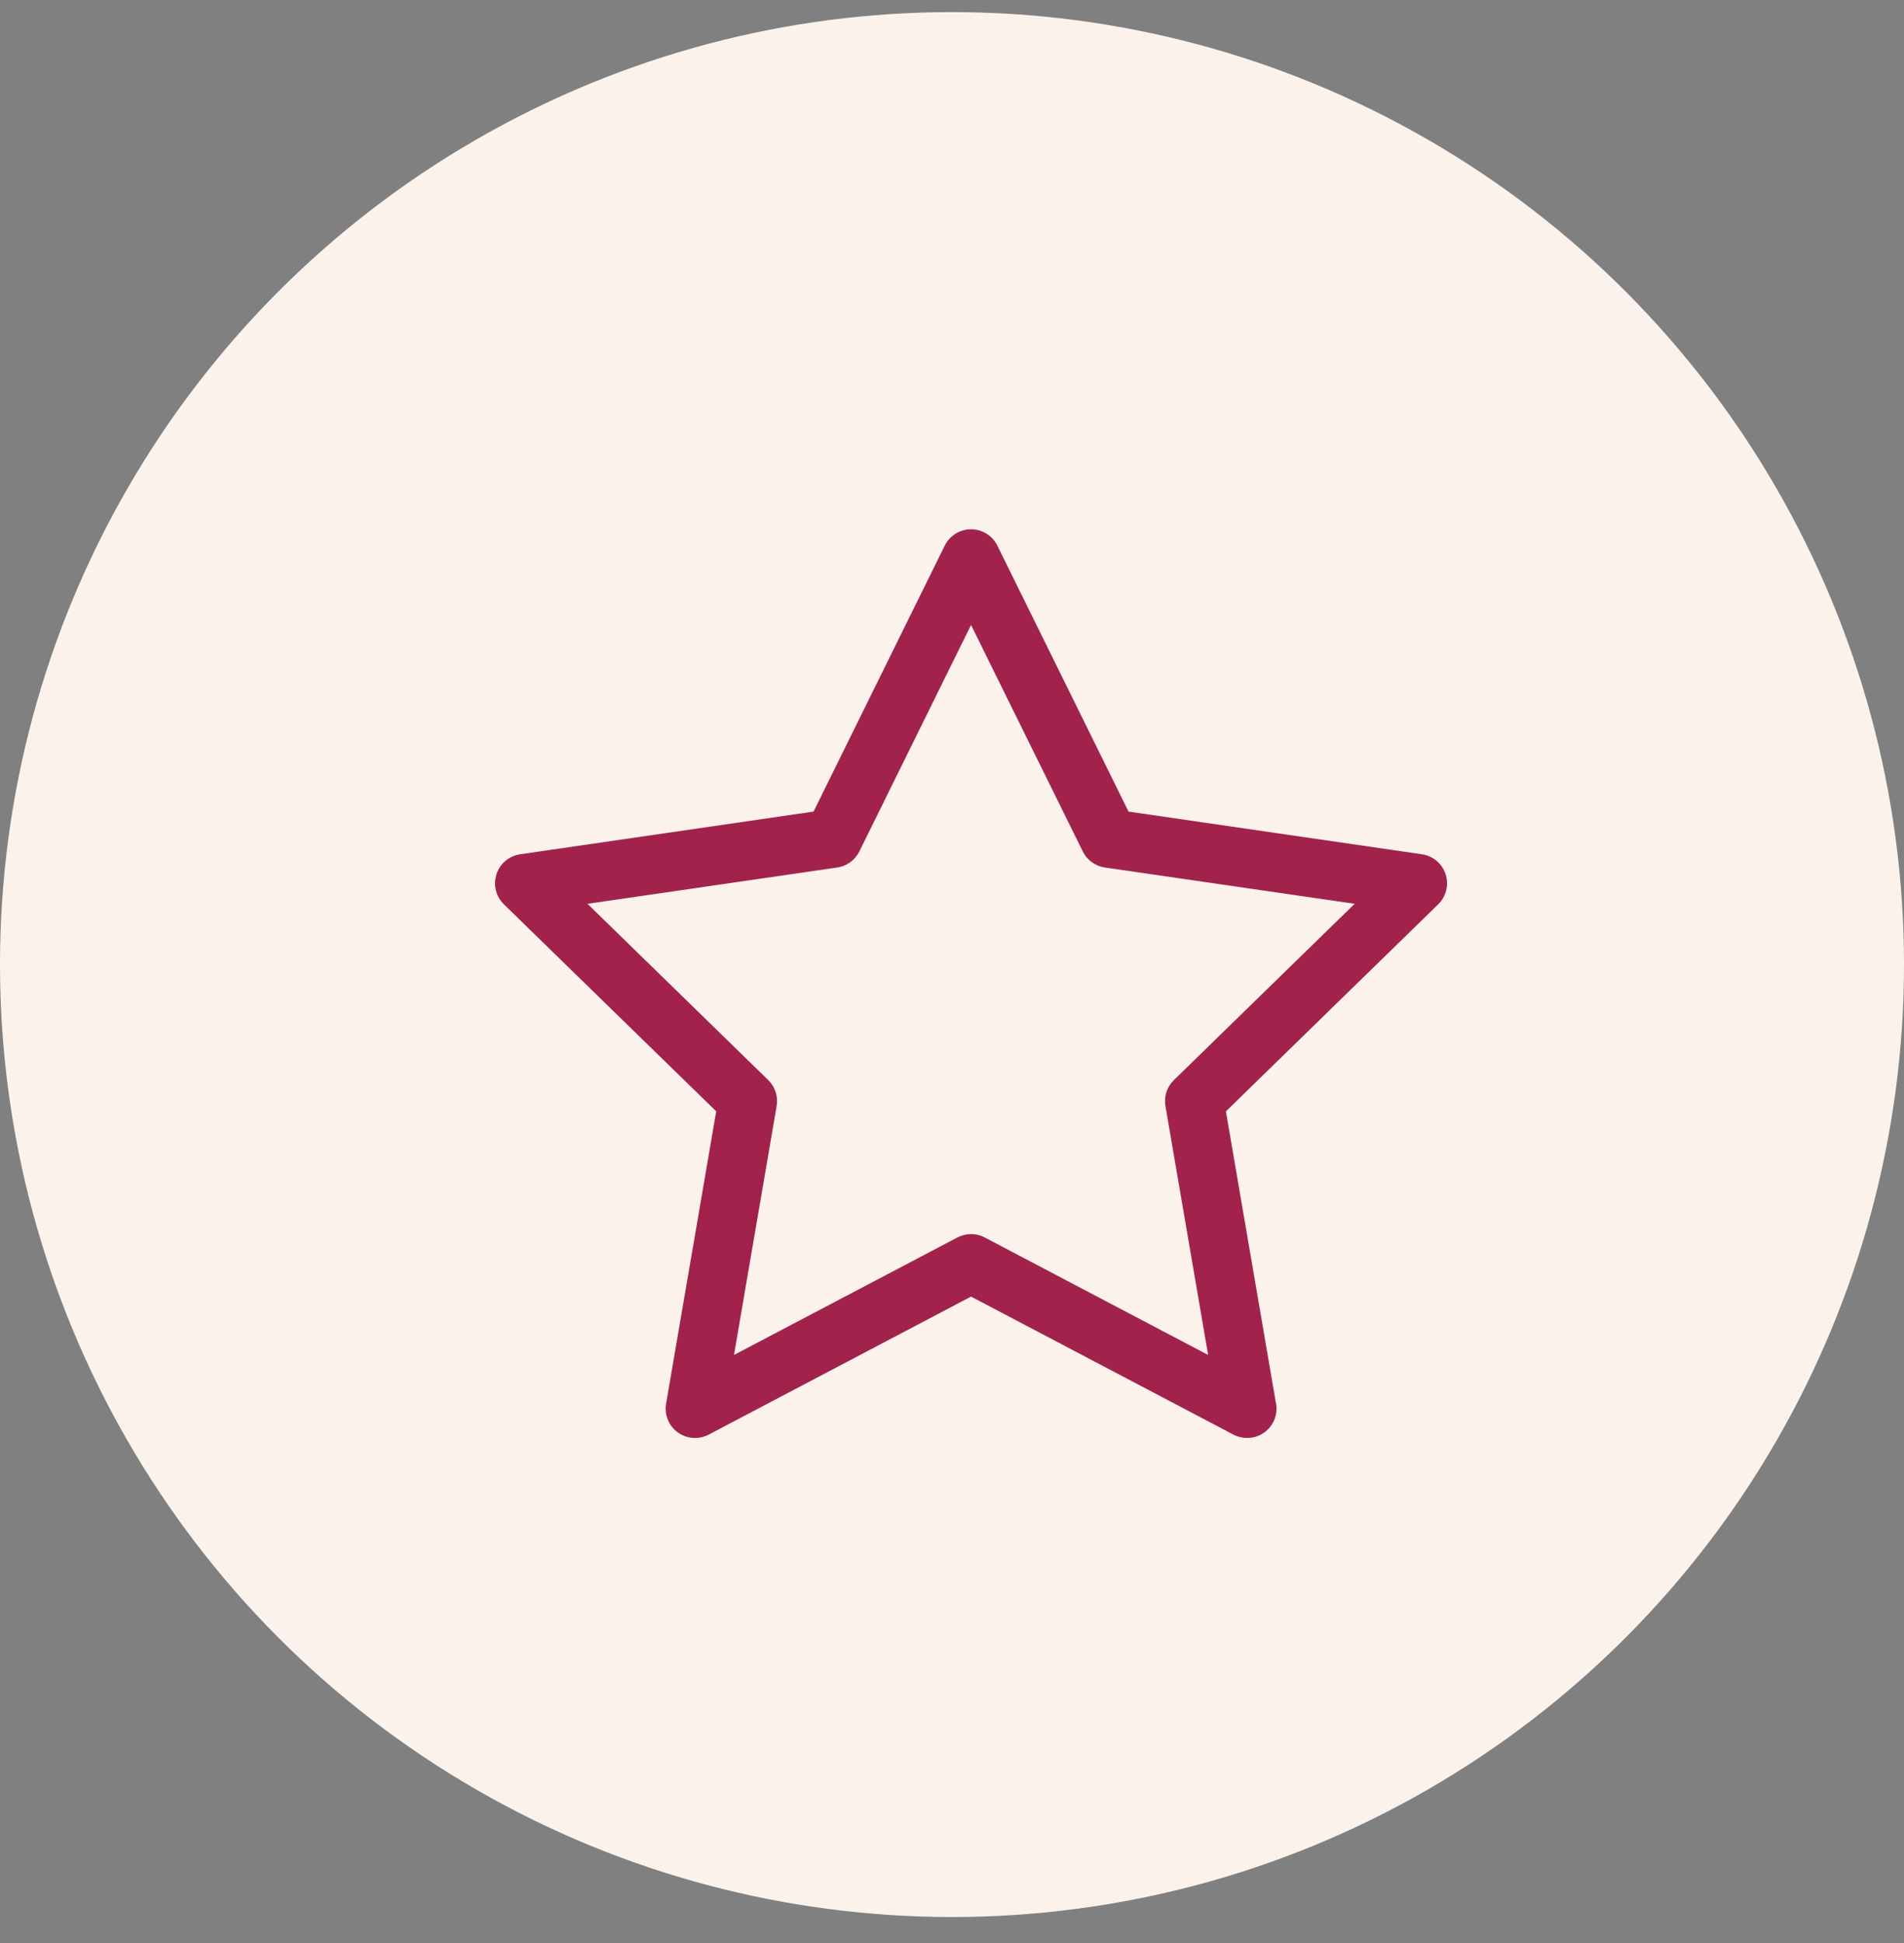
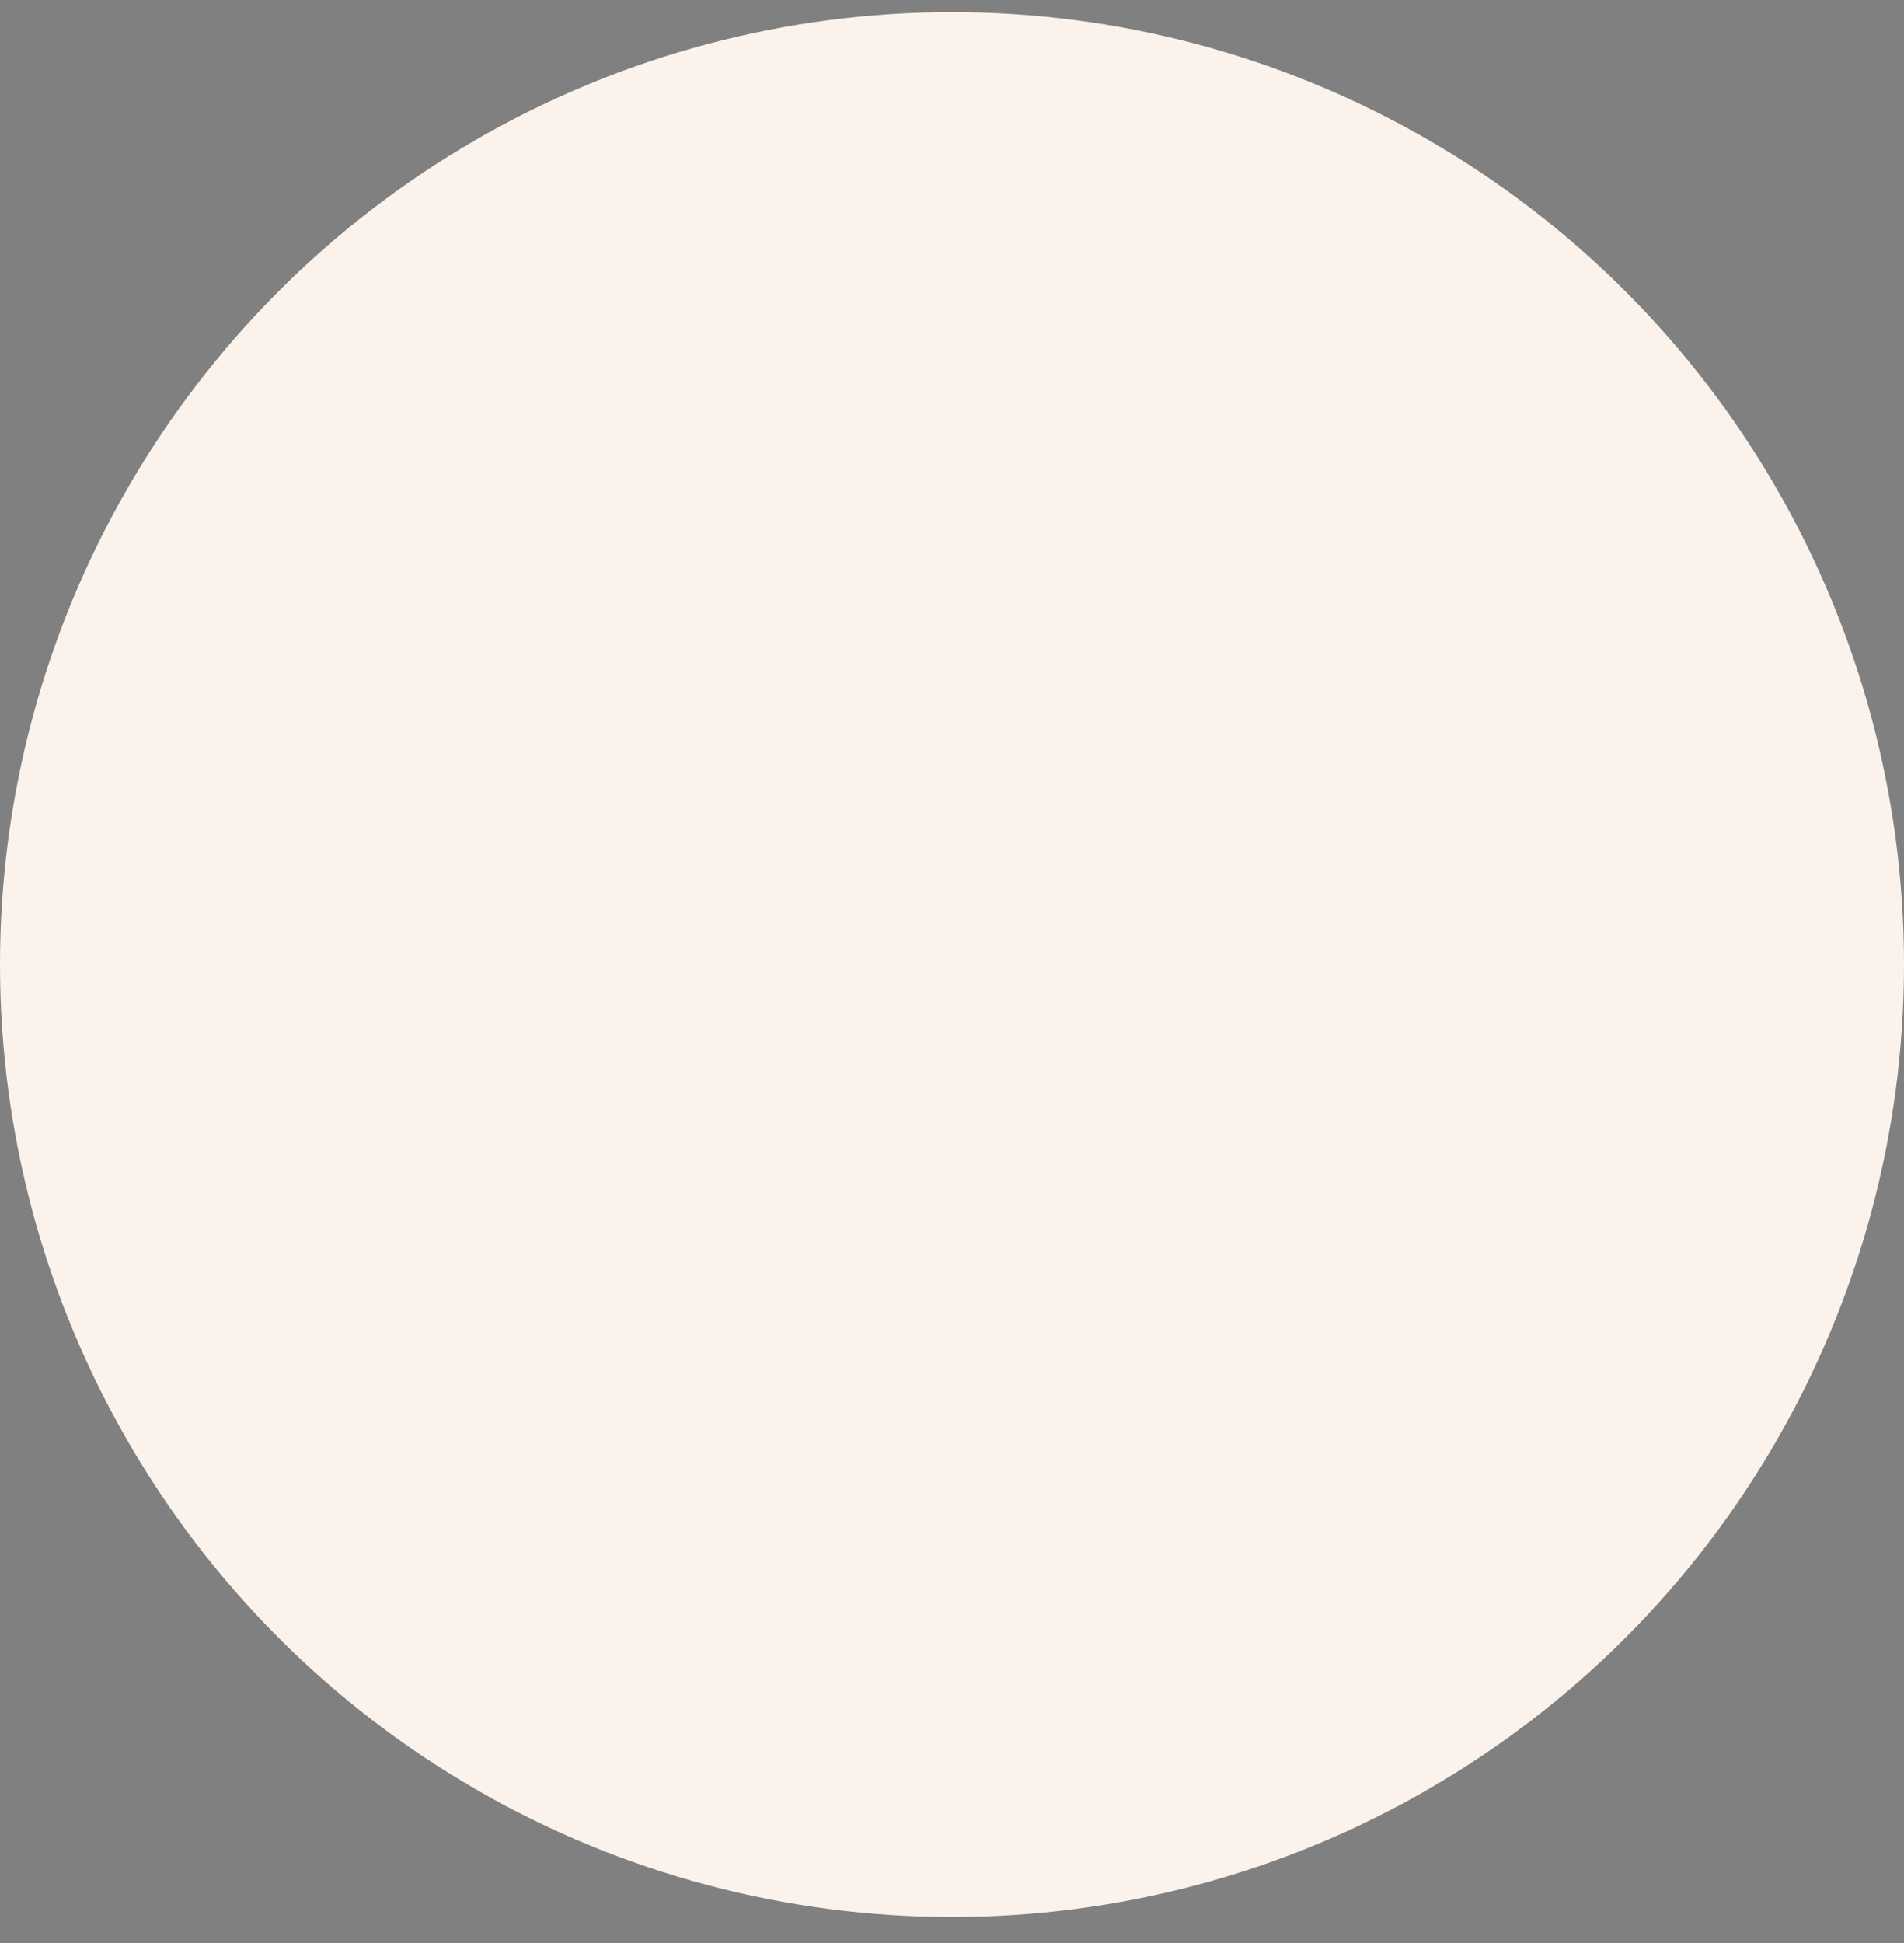
<svg xmlns="http://www.w3.org/2000/svg" width="50" height="51" viewBox="0 0 50 51" fill="none">
  <rect x="0" y="0" width="50" height="51" fill="#808080" stroke="none" />
  <circle cx="25" cy="25.318" r="25" fill="#FBF3EB" />
  <g clip-path="url(#clip0_449_432330)">
-     <path d="M37.962 22.947C37.872 22.668 37.63 22.465 37.34 22.423L29.636 21.303L26.191 14.322C26.061 14.059 25.793 13.893 25.5 13.893C25.207 13.893 24.939 14.059 24.809 14.322L21.364 21.303L13.66 22.423C13.37 22.465 13.128 22.668 13.038 22.947C12.947 23.226 13.023 23.532 13.233 23.737L18.808 29.171L17.492 36.843C17.442 37.132 17.561 37.425 17.798 37.597C18.035 37.769 18.35 37.792 18.61 37.656L25.5 34.033L32.391 37.656C32.503 37.715 32.627 37.744 32.749 37.744C32.75 37.744 32.751 37.744 32.751 37.744C32.751 37.744 32.751 37.744 32.751 37.744C33.177 37.744 33.522 37.399 33.522 36.974C33.522 36.909 33.514 36.846 33.499 36.786L32.193 29.171L37.767 23.737C37.977 23.532 38.053 23.226 37.962 22.947ZM30.827 28.35C30.645 28.527 30.562 28.782 30.605 29.032L31.726 35.565L25.859 32.481C25.634 32.363 25.366 32.363 25.142 32.481L19.275 35.565L20.395 29.032C20.438 28.782 20.355 28.527 20.174 28.35L15.427 23.723L21.987 22.77C22.238 22.733 22.455 22.576 22.567 22.348L25.5 16.404L28.434 22.348C28.546 22.576 28.763 22.733 29.014 22.77L35.574 23.723L30.827 28.35Z" fill="#A2224C" />
-   </g>
+     </g>
  <defs>
    <clipPath id="clip0_449_432330">
-       <rect width="25" height="25" fill="white" transform="translate(13 13.318)" />
-     </clipPath>
+       </clipPath>
  </defs>
</svg>